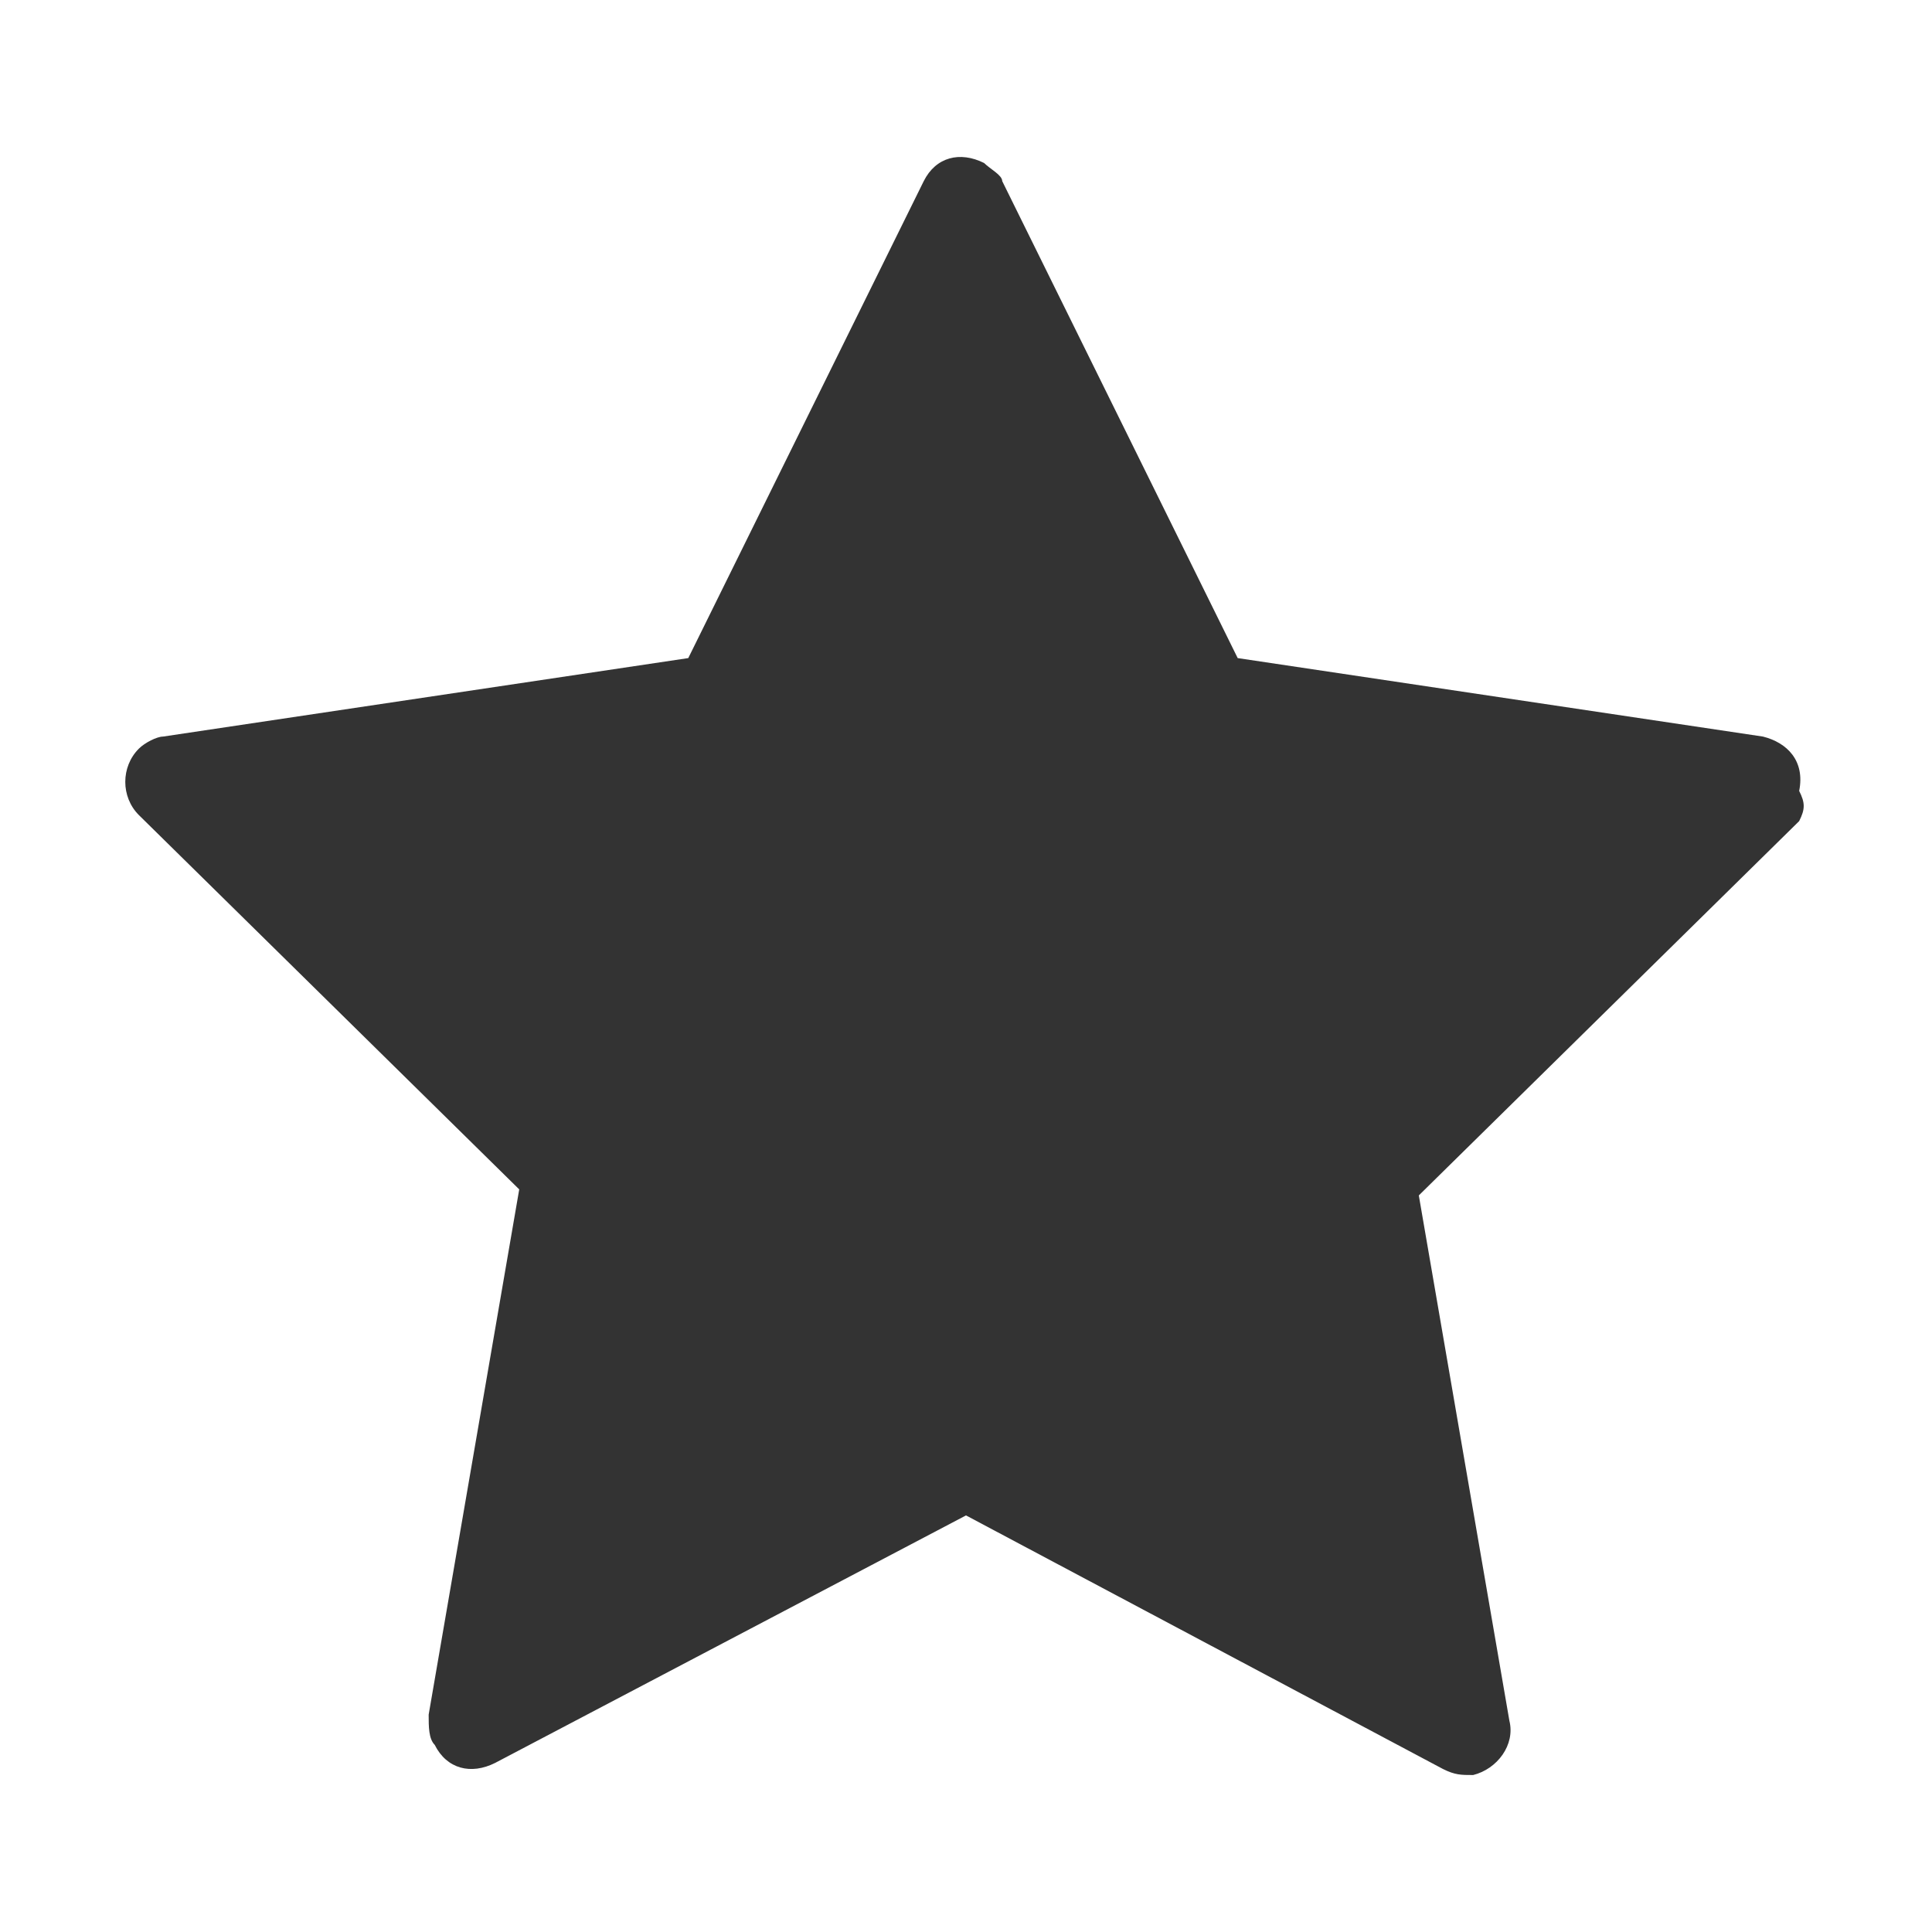
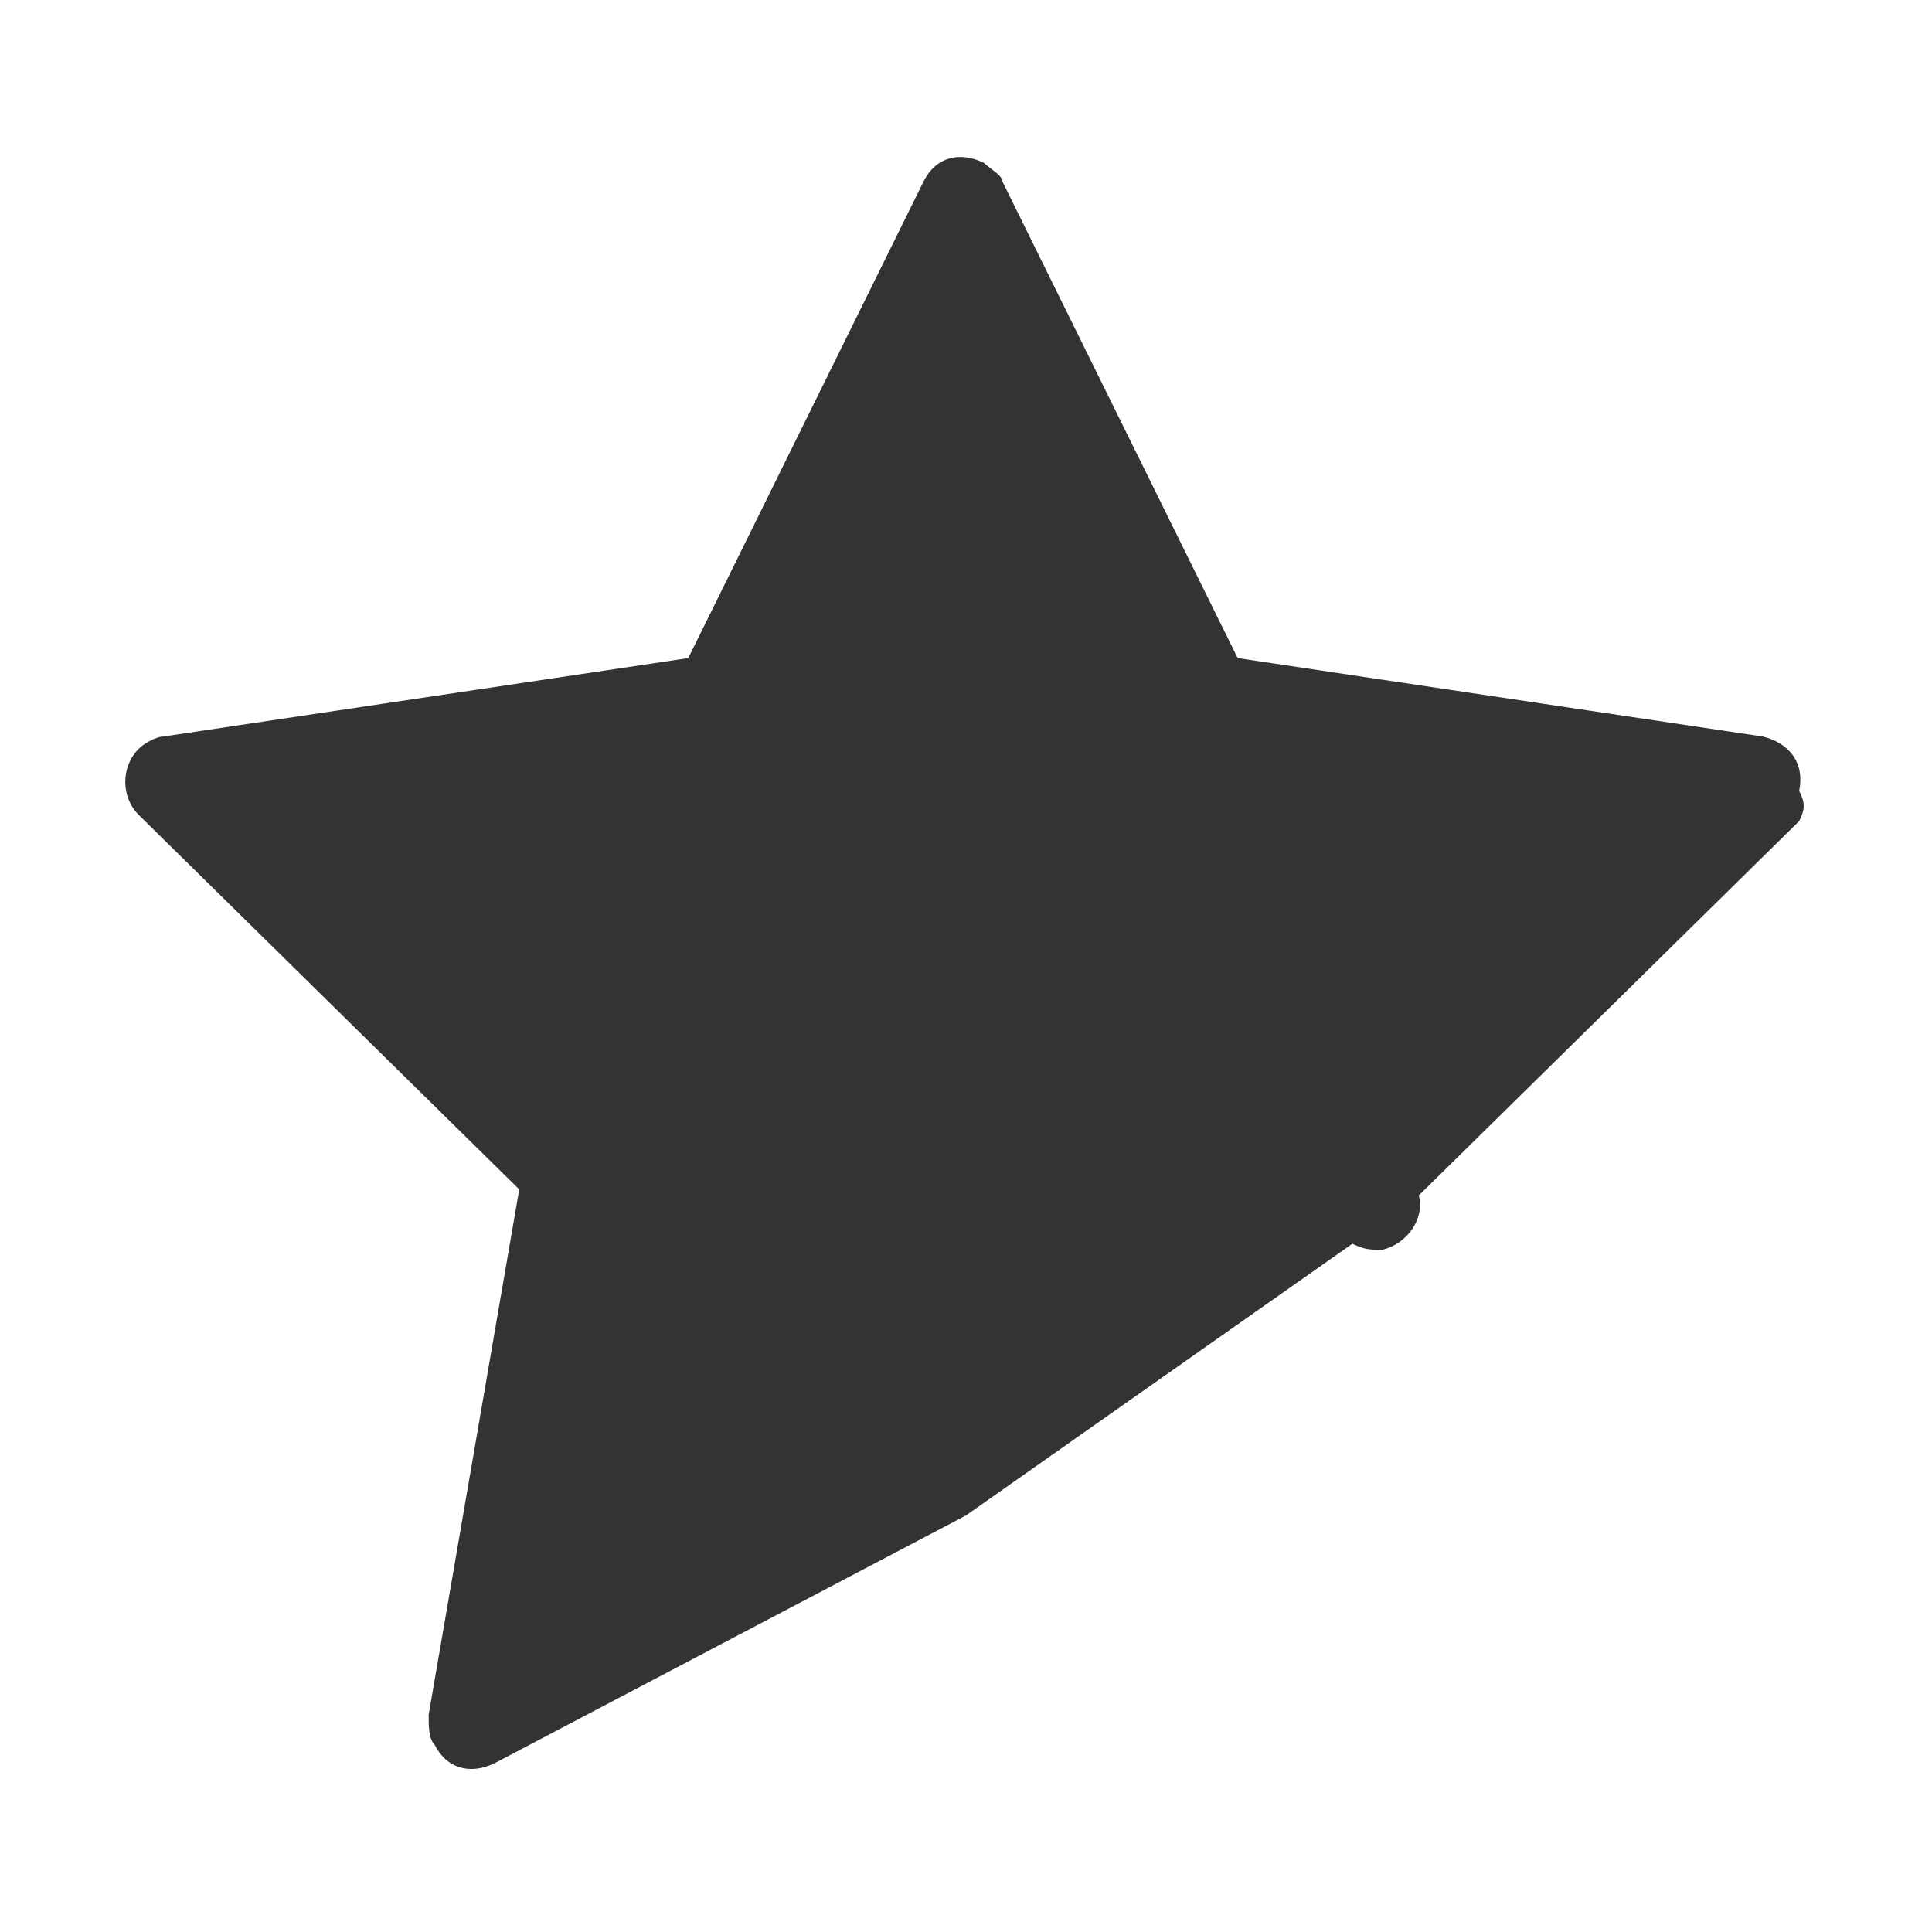
<svg xmlns="http://www.w3.org/2000/svg" fill="#ffffff" width="32" height="32" viewBox="0 0 32 32">
  <rect x="0" y="0" width="32" height="32" fill="#333333" stroke="none" />
-   <path class="st0" d="M0,0v32h32V0H0z M29.8,13.6l-6.3,6.2l1.5,8.7c0.1,0.4-0.2,0.8-0.6,0.9c-0.2,0-0.3,0-0.5-0.1L16,25.1l-7.8,4.1c-0.4,0.2-0.8,0.1-1-0.3c-0.1-0.1-0.1-0.3-0.1-0.5l1.5-8.7l-6.3-6.2c-0.3-0.3-0.3-0.8,0-1.1c0.1-0.1,0.3-0.2,0.4-0.2l8.7-1.3l3.9-7.9c0.2-0.4,0.6-0.5,1-0.3c0.1,0.1,0.3,0.2,0.3,0.3l3.9,7.9l8.7,1.3c0.4,0.1,0.7,0.4,0.6,0.9C29.9,13.3,29.9,13.4,29.8,13.6z" />
+   <path class="st0" d="M0,0v32h32V0H0z M29.8,13.6l-6.3,6.2c0.1,0.4-0.2,0.8-0.6,0.9c-0.2,0-0.3,0-0.5-0.1L16,25.1l-7.8,4.1c-0.4,0.2-0.8,0.1-1-0.3c-0.1-0.1-0.1-0.3-0.1-0.5l1.5-8.7l-6.3-6.2c-0.3-0.3-0.3-0.8,0-1.1c0.1-0.1,0.3-0.2,0.4-0.2l8.7-1.3l3.9-7.9c0.2-0.4,0.6-0.5,1-0.3c0.1,0.1,0.3,0.2,0.3,0.3l3.9,7.9l8.7,1.3c0.4,0.1,0.7,0.4,0.6,0.9C29.9,13.3,29.9,13.4,29.8,13.6z" />
</svg>